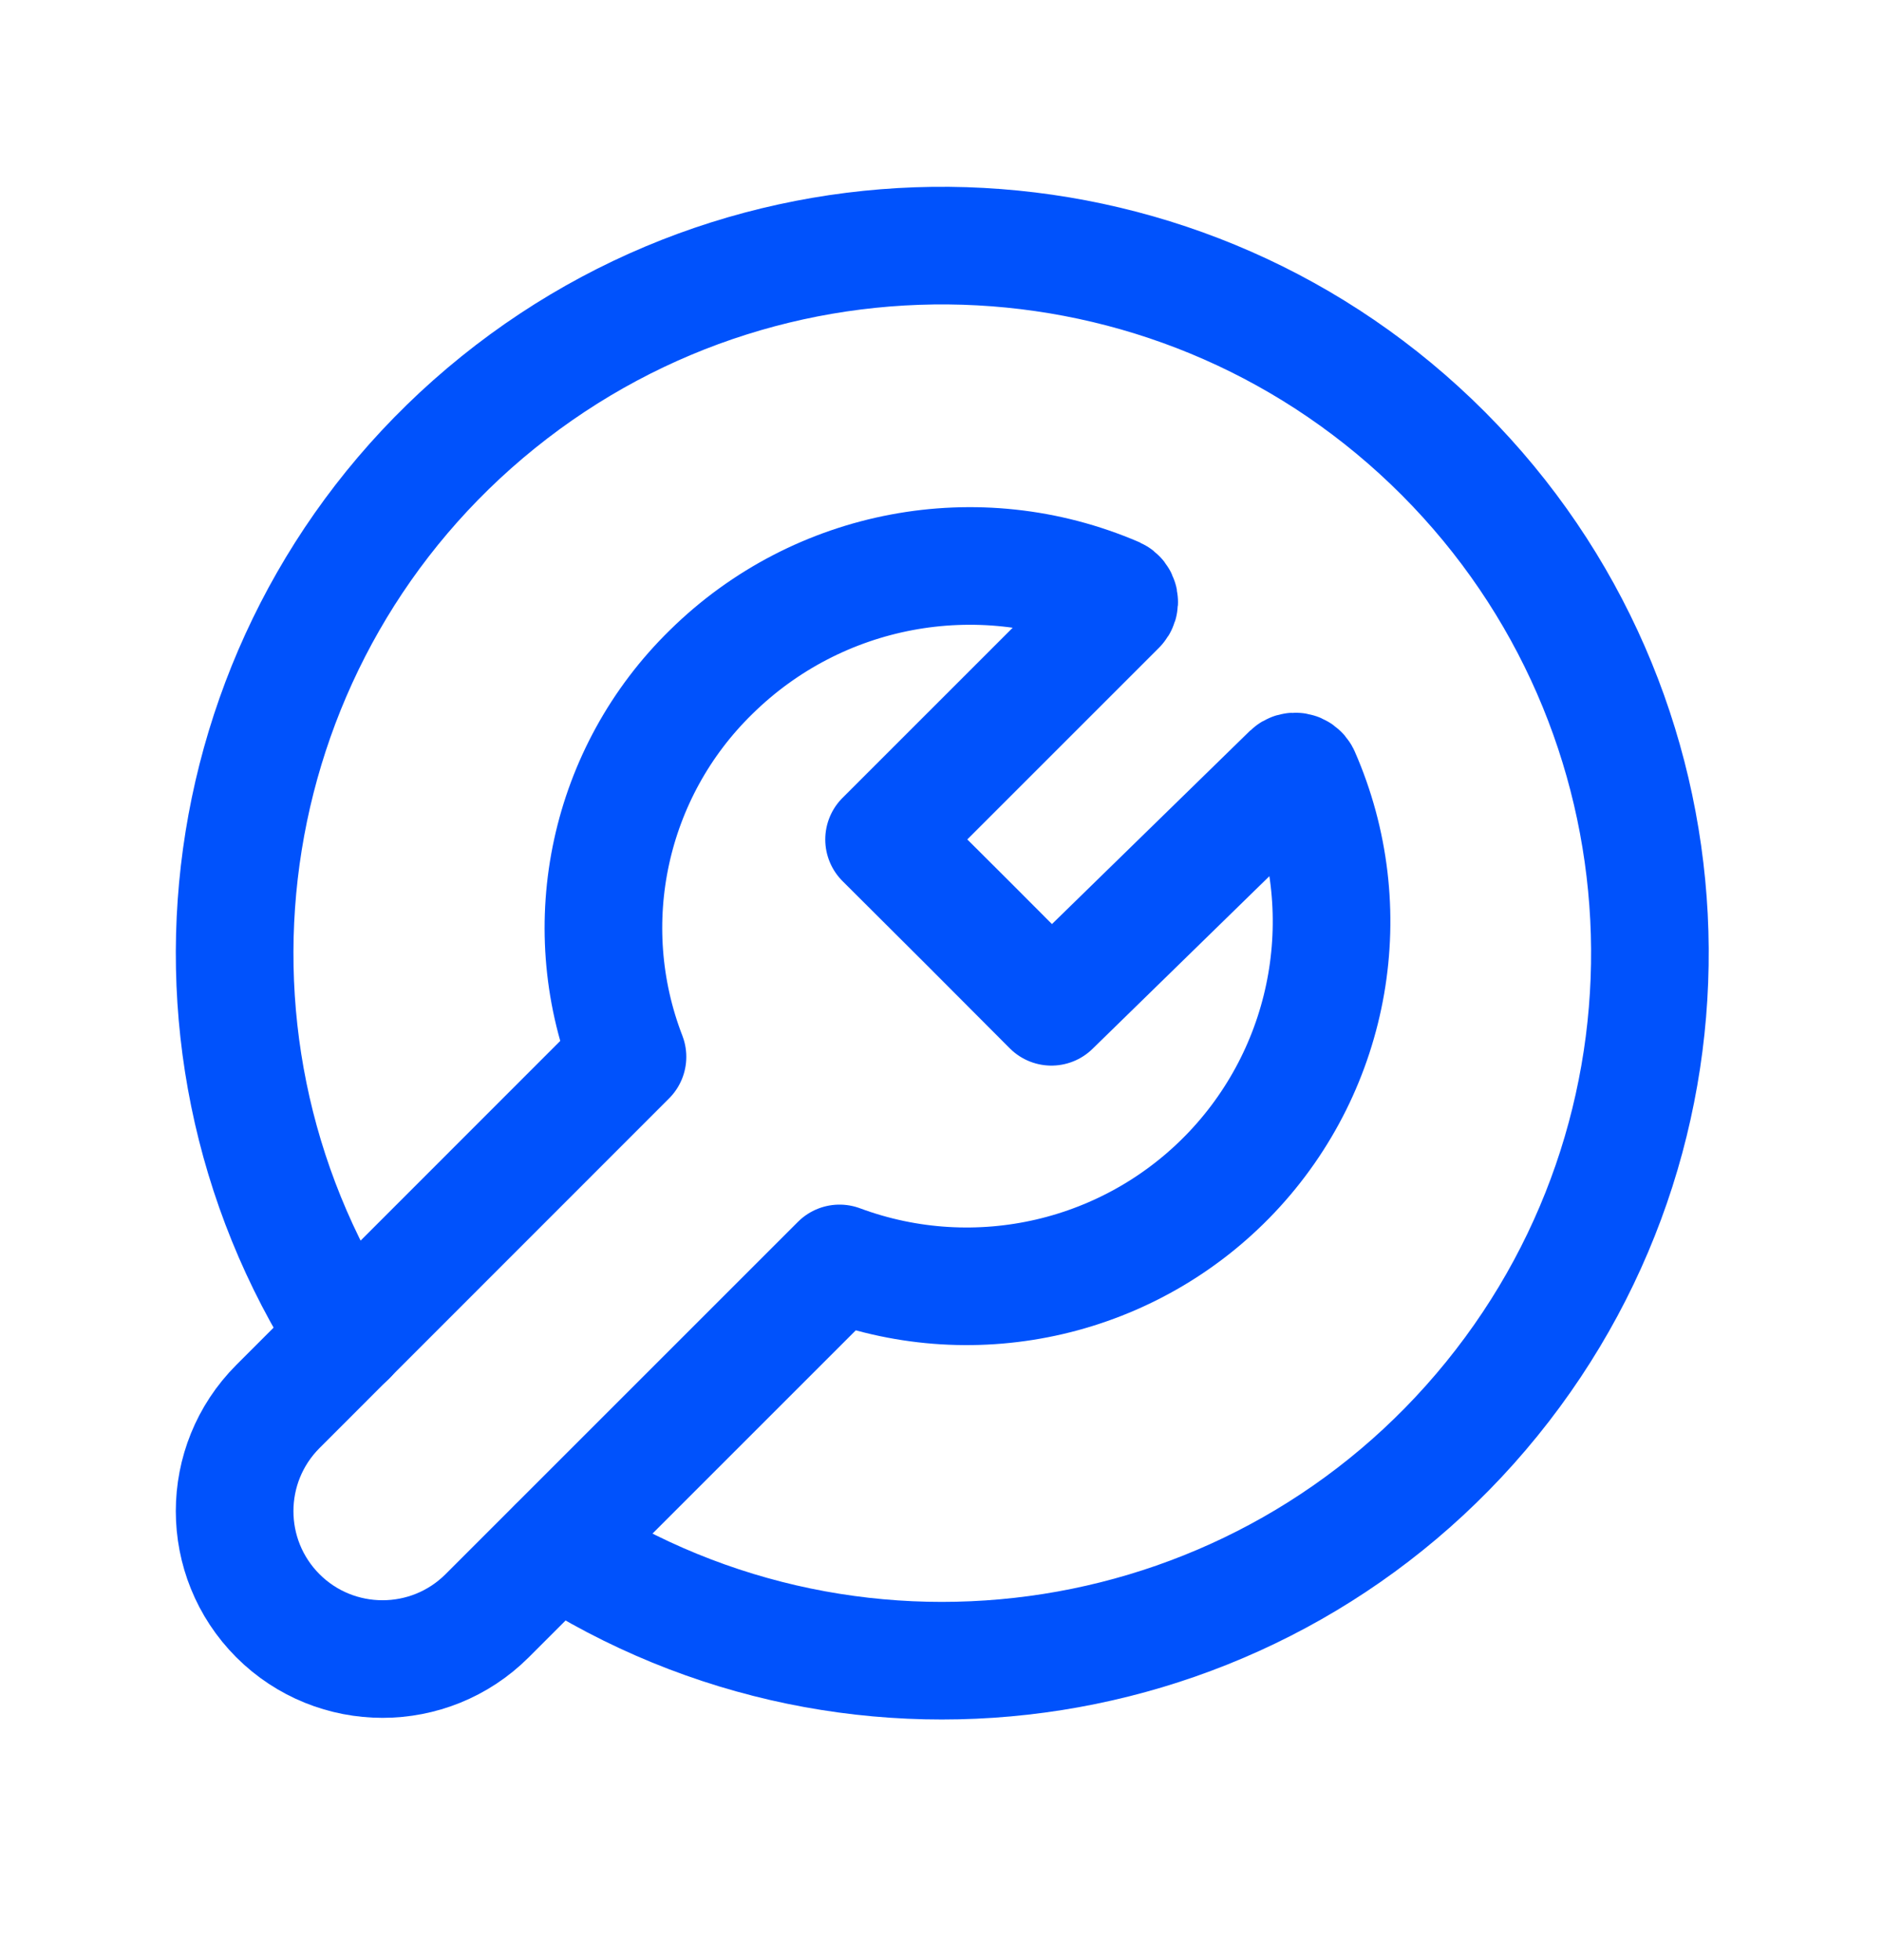
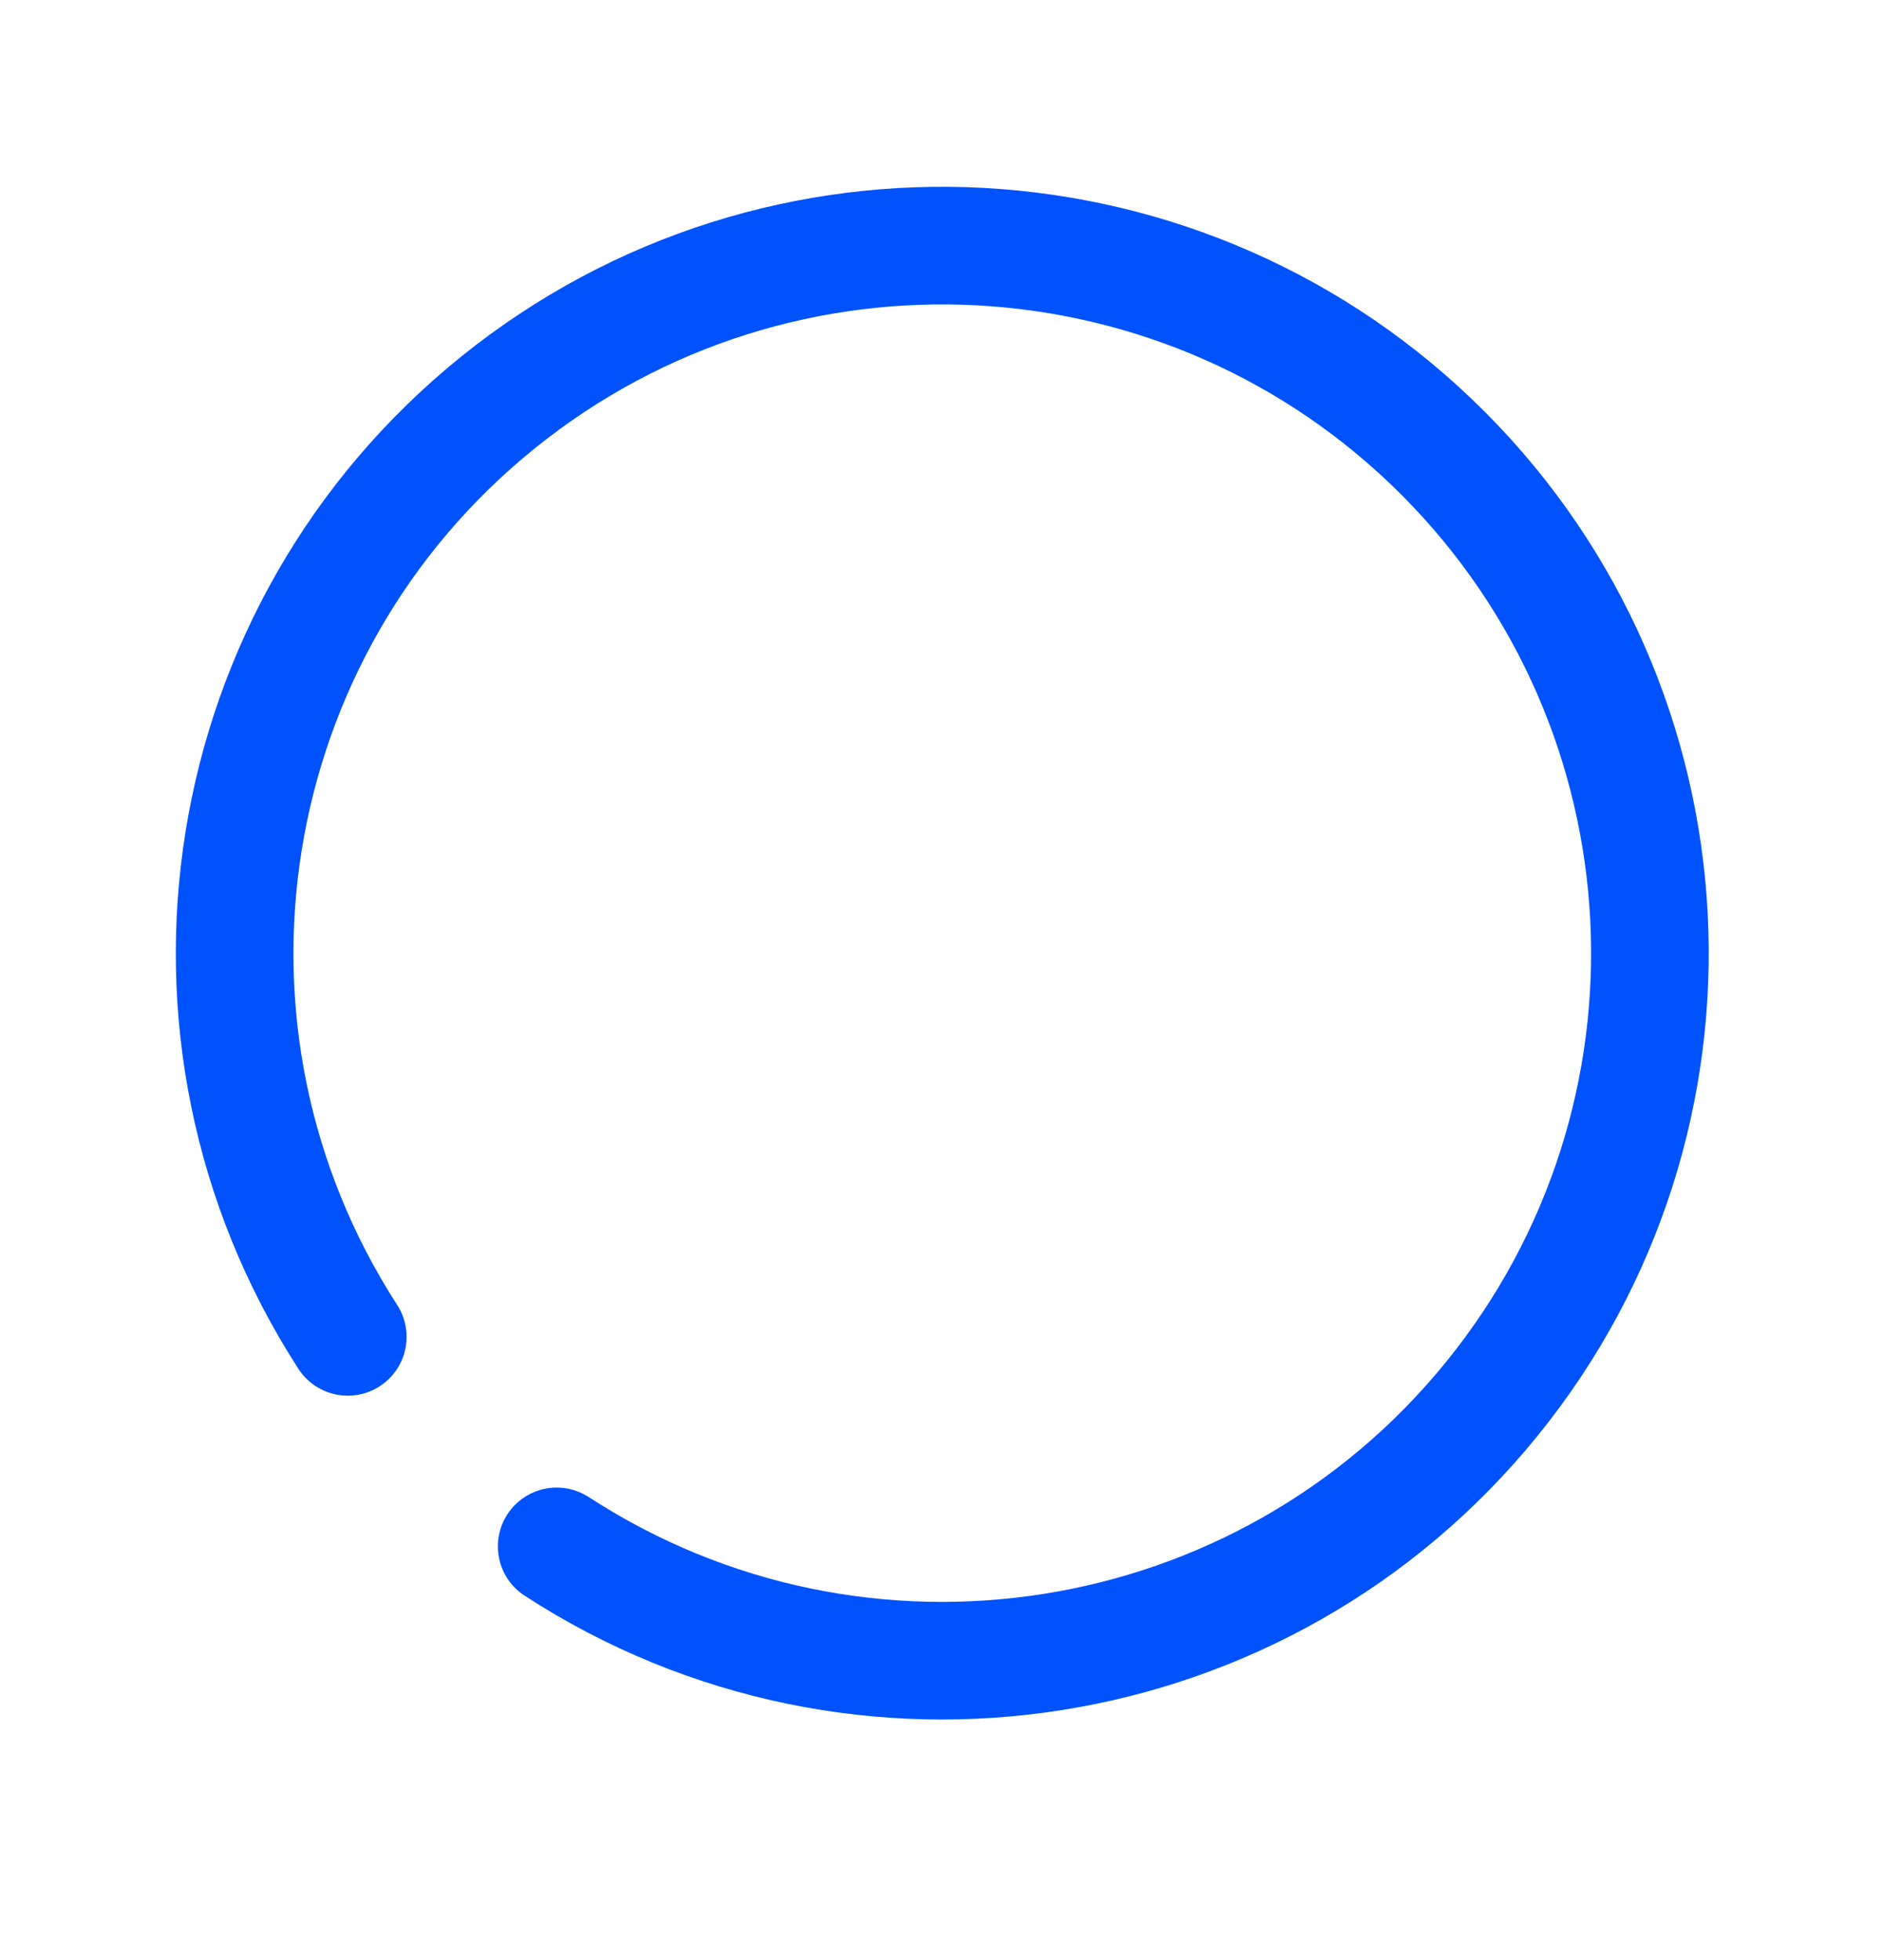
<svg xmlns="http://www.w3.org/2000/svg" width="24" height="25" viewBox="0 0 24 25" fill="none">
-   <path fill-rule="evenodd" clip-rule="evenodd" d="M11.274 10.707L14.249 7.732C14.268 7.713 14.276 7.687 14.271 7.66C14.266 7.634 14.249 7.612 14.225 7.601C12.469 6.846 10.431 7.229 9.069 8.571C7.764 9.846 7.344 11.777 8.002 13.479L3.544 17.939C2.808 18.677 2.808 19.87 3.544 20.608C4.281 21.344 5.475 21.344 6.212 20.608L10.706 16.114C12.457 16.765 14.428 16.306 15.711 14.948C16.993 13.59 17.339 11.596 16.589 9.885C16.577 9.862 16.555 9.845 16.529 9.841C16.504 9.836 16.478 9.844 16.459 9.862L13.408 12.841L12.342 11.772L11.274 10.707Z" stroke="#0052FC" stroke-width="1.5" stroke-linecap="round" stroke-linejoin="round" />
  <path d="M7.099 19.723C10.97 22.239 16.116 21.427 19.024 17.842C21.933 14.257 21.666 9.055 18.407 5.785C15.147 2.516 9.946 2.234 6.352 5.132C2.759 8.03 1.931 13.172 4.435 17.051" stroke="#0052FC" stroke-width="1.5" stroke-linecap="round" stroke-linejoin="round" />
</svg>